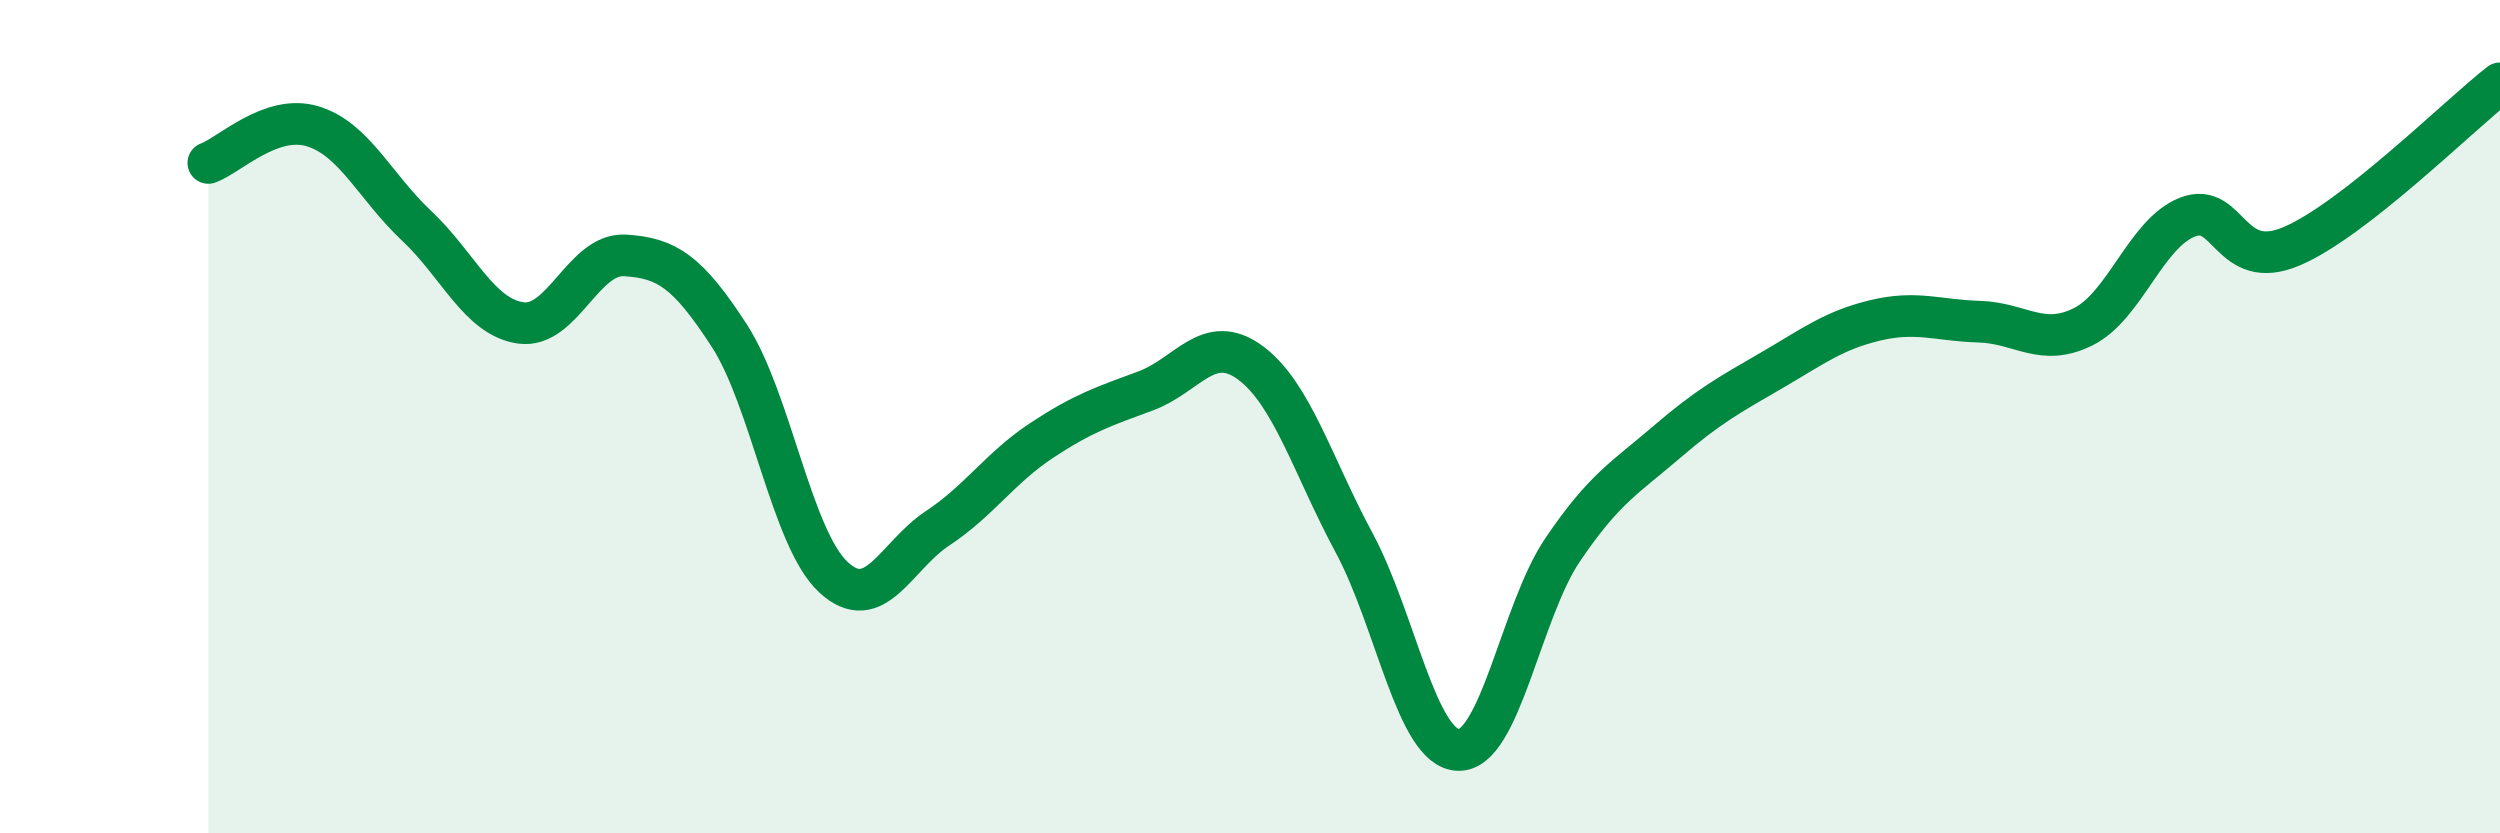
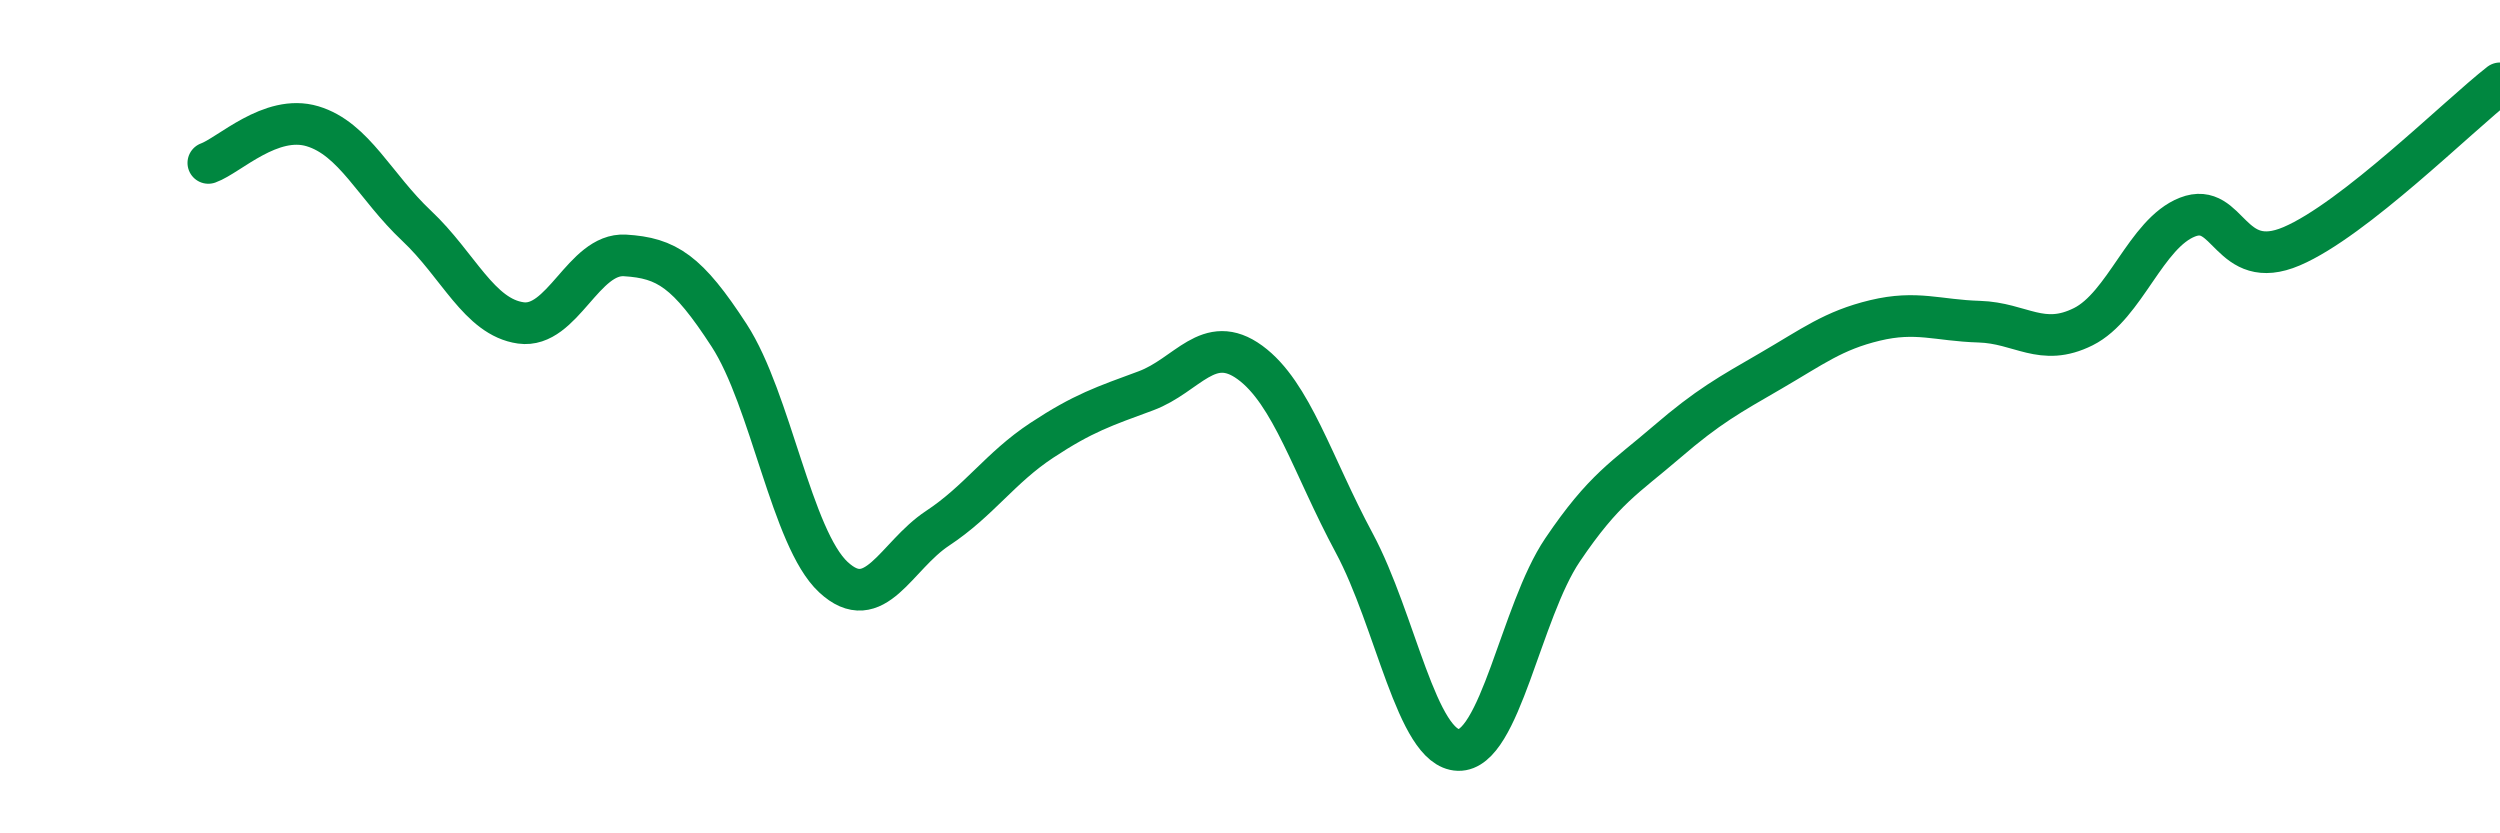
<svg xmlns="http://www.w3.org/2000/svg" width="60" height="20" viewBox="0 0 60 20">
-   <path d="M 5,3.91 C 5.5,3.73 6.5,2.73 7.5,3.03 C 8.5,3.33 9,4.48 10,5.42 C 11,6.36 11.5,7.61 12.5,7.75 C 13.5,7.89 14,6.07 15,6.13 C 16,6.19 16.5,6.51 17.5,8.05 C 18.5,9.59 19,12.92 20,13.85 C 21,14.78 21.5,13.34 22.5,12.68 C 23.5,12.02 24,11.23 25,10.57 C 26,9.91 26.5,9.75 27.5,9.38 C 28.5,9.01 29,7.97 30,8.7 C 31,9.43 31.5,11.17 32.5,13.03 C 33.5,14.89 34,17.97 35,18 C 36,18.03 36.5,14.68 37.5,13.2 C 38.5,11.72 39,11.47 40,10.61 C 41,9.75 41.5,9.48 42.5,8.9 C 43.5,8.32 44,7.93 45,7.69 C 46,7.45 46.5,7.69 47.5,7.72 C 48.5,7.75 49,8.34 50,7.84 C 51,7.34 51.5,5.6 52.5,5.21 C 53.5,4.82 53.5,6.55 55,5.91 C 56.5,5.27 59,2.78 60,2L60 20L5 20Z" fill="#008740" opacity="0.1" stroke-linecap="round" stroke-linejoin="round" />
  <path d="M 5,3.91 C 5.5,3.73 6.5,2.73 7.5,3.03 C 8.5,3.33 9,4.48 10,5.42 C 11,6.36 11.5,7.61 12.5,7.75 C 13.5,7.89 14,6.07 15,6.13 C 16,6.19 16.5,6.51 17.5,8.05 C 18.5,9.59 19,12.92 20,13.85 C 21,14.78 21.5,13.34 22.5,12.68 C 23.5,12.02 24,11.23 25,10.57 C 26,9.91 26.5,9.75 27.5,9.38 C 28.5,9.01 29,7.97 30,8.7 C 31,9.43 31.5,11.17 32.5,13.03 C 33.5,14.89 34,17.97 35,18 C 36,18.03 36.5,14.68 37.5,13.2 C 38.5,11.72 39,11.47 40,10.61 C 41,9.75 41.5,9.48 42.5,8.9 C 43.5,8.32 44,7.93 45,7.69 C 46,7.45 46.5,7.69 47.5,7.72 C 48.5,7.75 49,8.34 50,7.84 C 51,7.34 51.5,5.6 52.5,5.21 C 53.5,4.82 53.5,6.55 55,5.91 C 56.5,5.27 59,2.78 60,2" stroke="#008740" stroke-width="1" fill="none" stroke-linecap="round" stroke-linejoin="round" />
</svg>